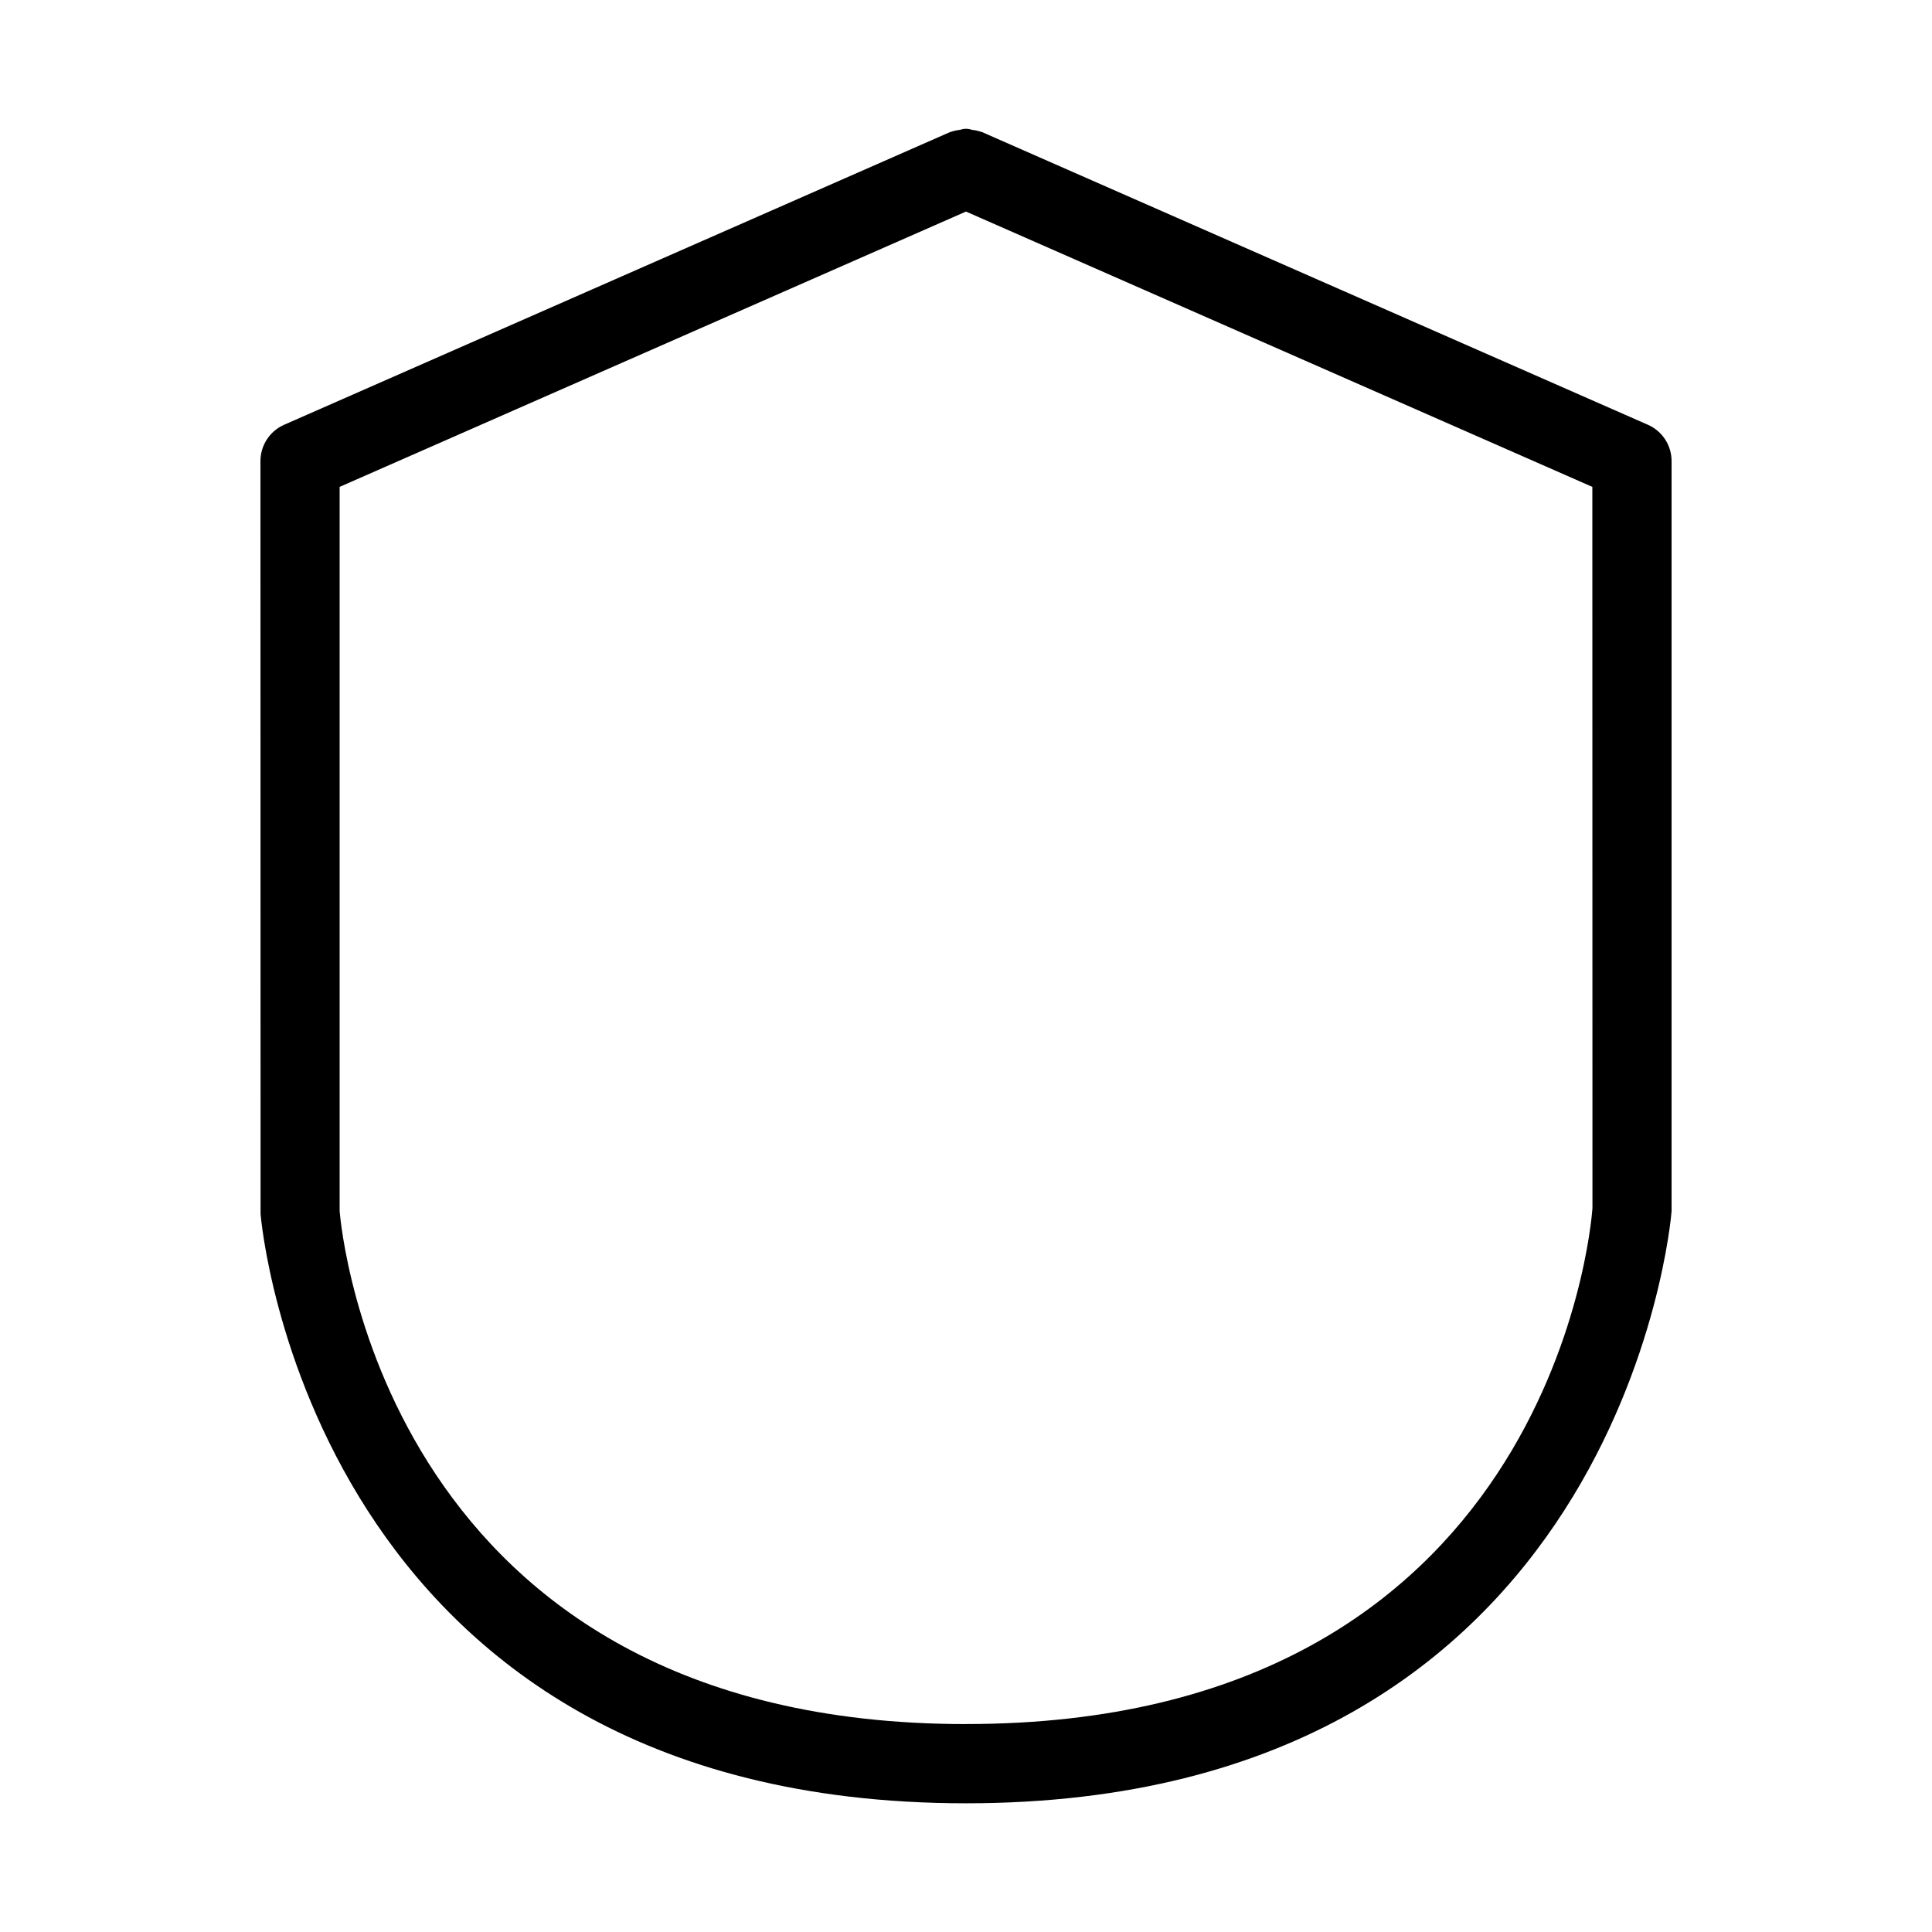
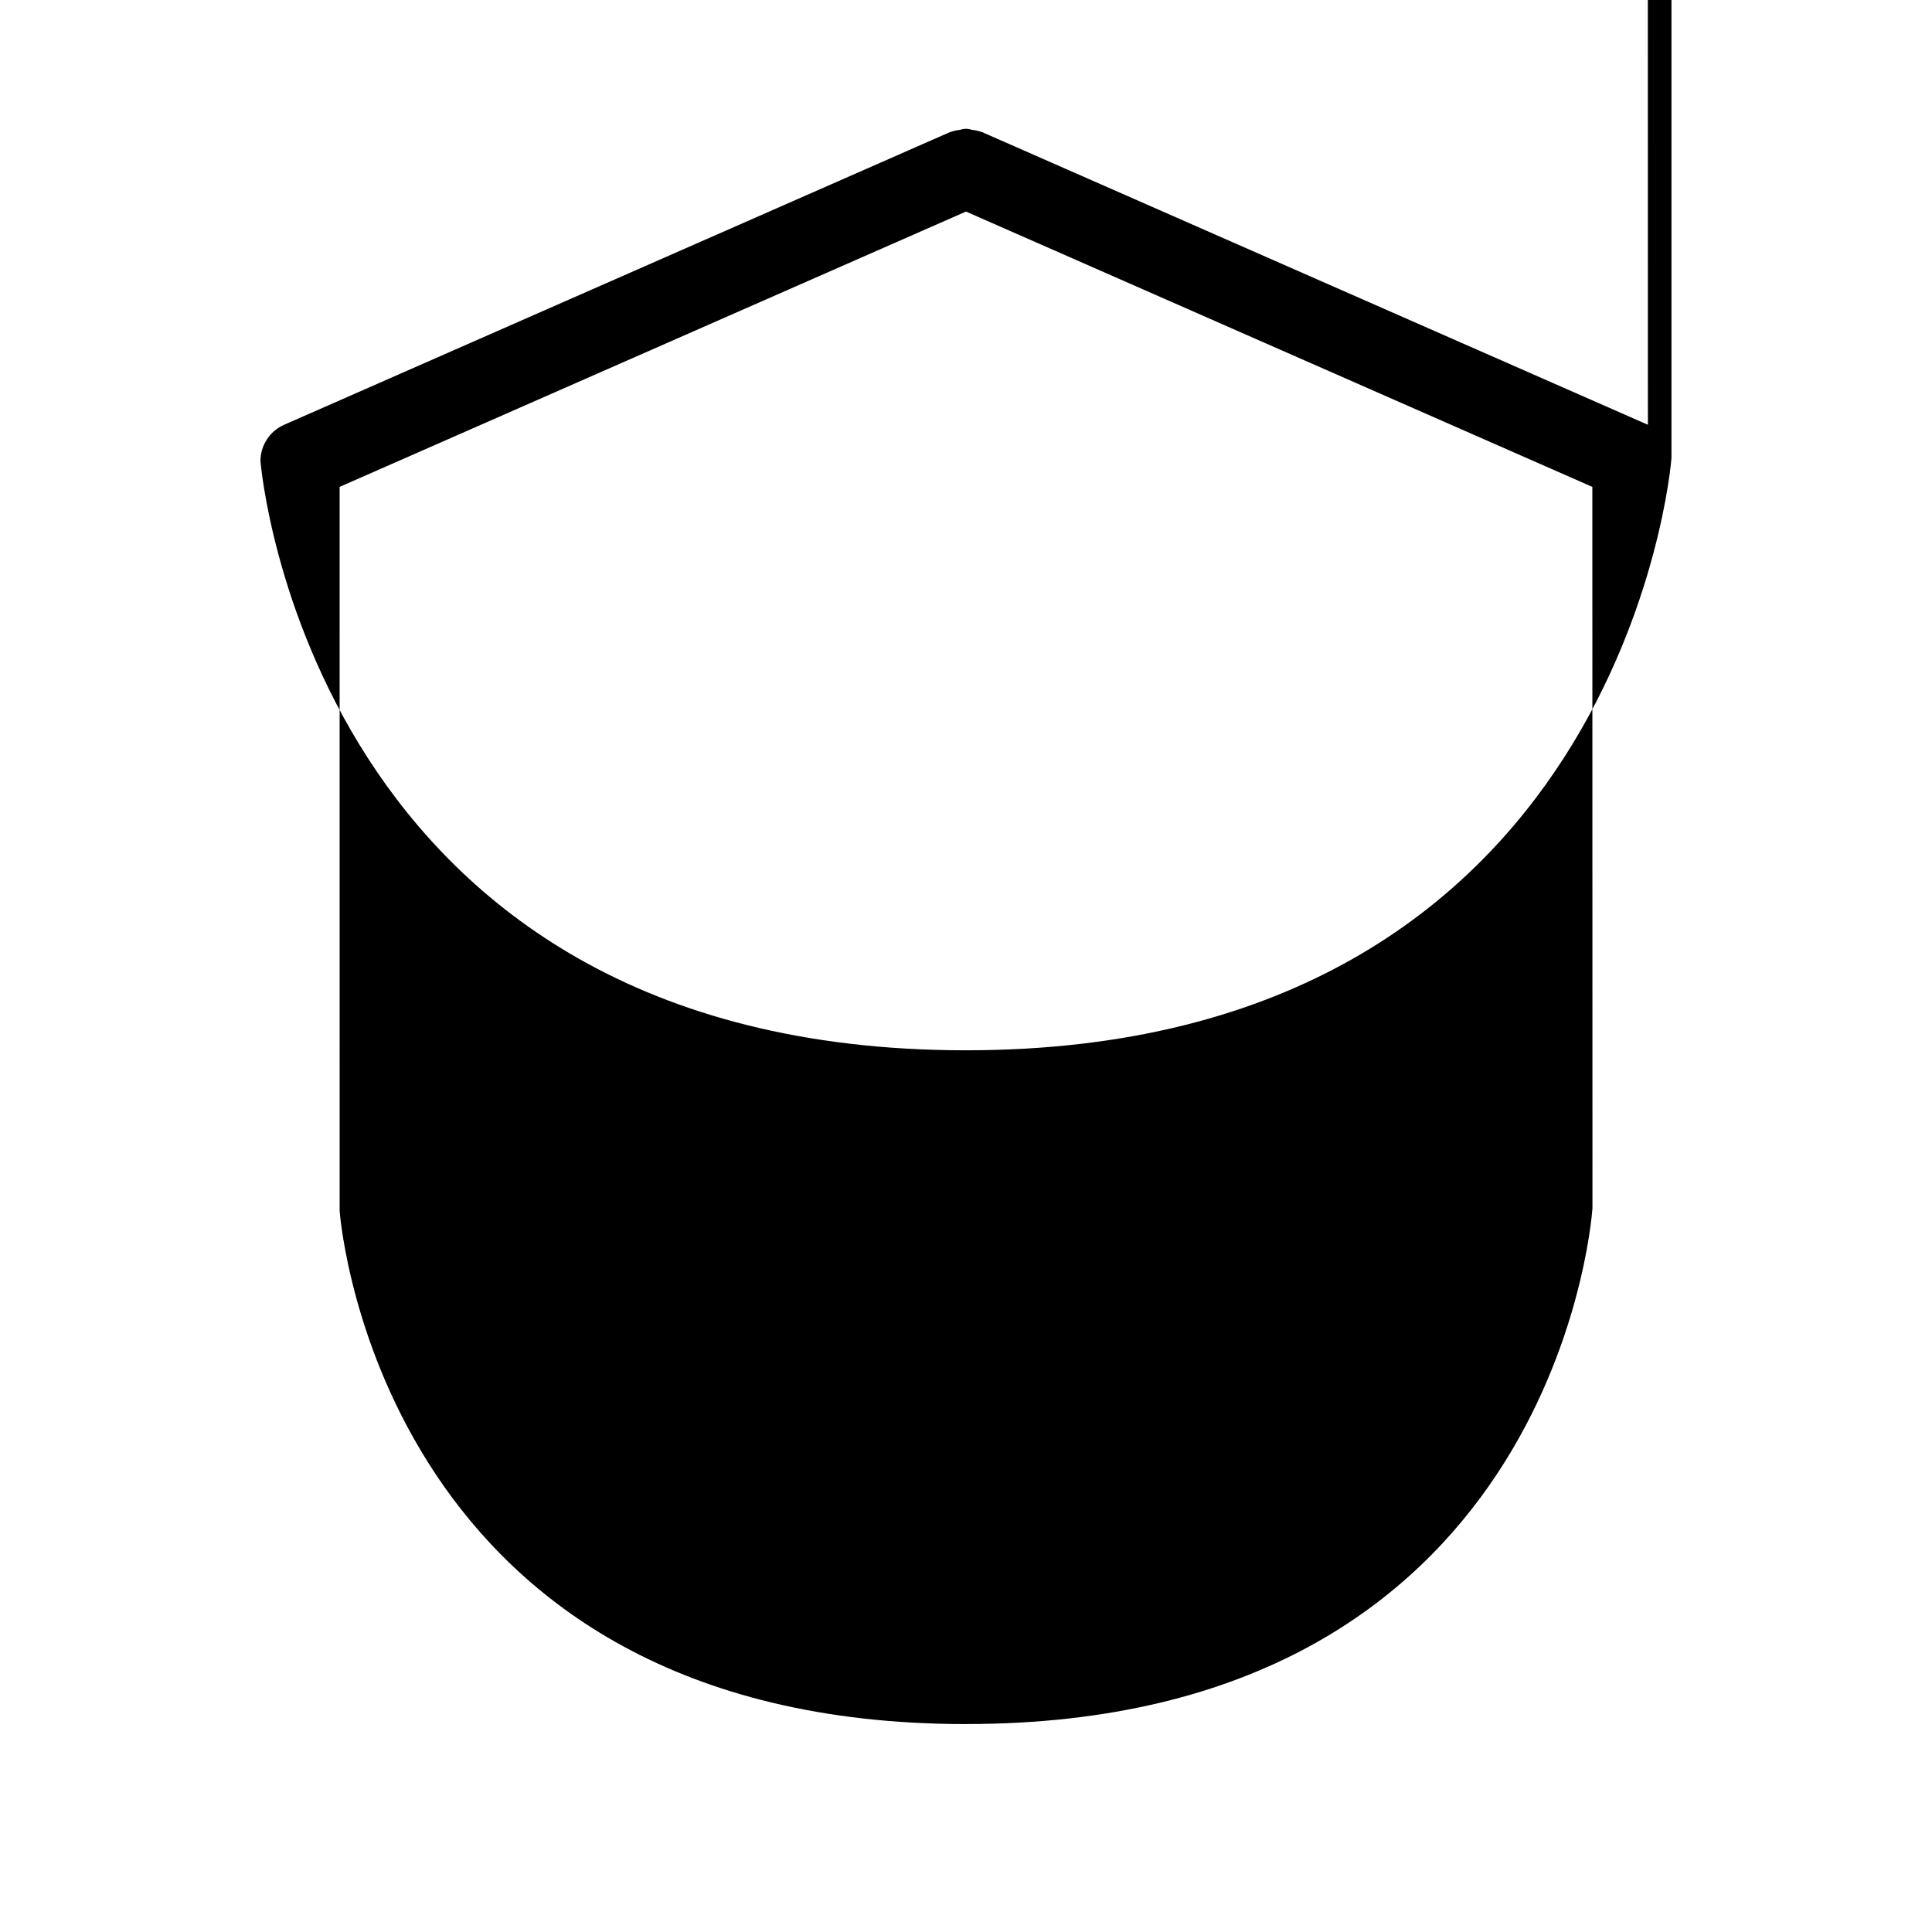
<svg xmlns="http://www.w3.org/2000/svg" fill="#000000" width="800px" height="800px" version="1.1" viewBox="144 144 512 512">
-   <path d="m580.71 256.57-176.48-77.578c-0.066-0.027-0.137-0.016-0.203-0.043-0.797-0.277-1.625-0.461-2.465-0.539-1.004-0.375-2.113-0.375-3.117 0-0.836 0.082-1.66 0.262-2.453 0.539-0.07 0.027-0.141 0.016-0.207 0.047l-176.49 77.574c-3.809 1.676-6.269 5.445-6.273 9.609l0.031 199.55c0.113 1.57 13.379 156.16 186.95 156.16s186.84-154.59 186.98-156.92v-198.79c0-4.164-2.461-7.934-6.273-9.609zm-180.71 344.33c-153.76 0-165.59-131.13-165.99-135.93l-0.004-191.94 165.99-72.965 165.99 72.965 0.031 191.18c-0.41 5.574-11.727 136.68-166.02 136.68z" />
+   <path d="m580.71 256.57-176.48-77.578c-0.066-0.027-0.137-0.016-0.203-0.043-0.797-0.277-1.625-0.461-2.465-0.539-1.004-0.375-2.113-0.375-3.117 0-0.836 0.082-1.66 0.262-2.453 0.539-0.07 0.027-0.141 0.016-0.207 0.047l-176.49 77.574c-3.809 1.676-6.269 5.445-6.273 9.609c0.113 1.57 13.379 156.16 186.95 156.16s186.84-154.59 186.98-156.92v-198.79c0-4.164-2.461-7.934-6.273-9.609zm-180.71 344.33c-153.76 0-165.59-131.13-165.99-135.93l-0.004-191.94 165.99-72.965 165.99 72.965 0.031 191.18c-0.41 5.574-11.727 136.68-166.02 136.68z" />
</svg>